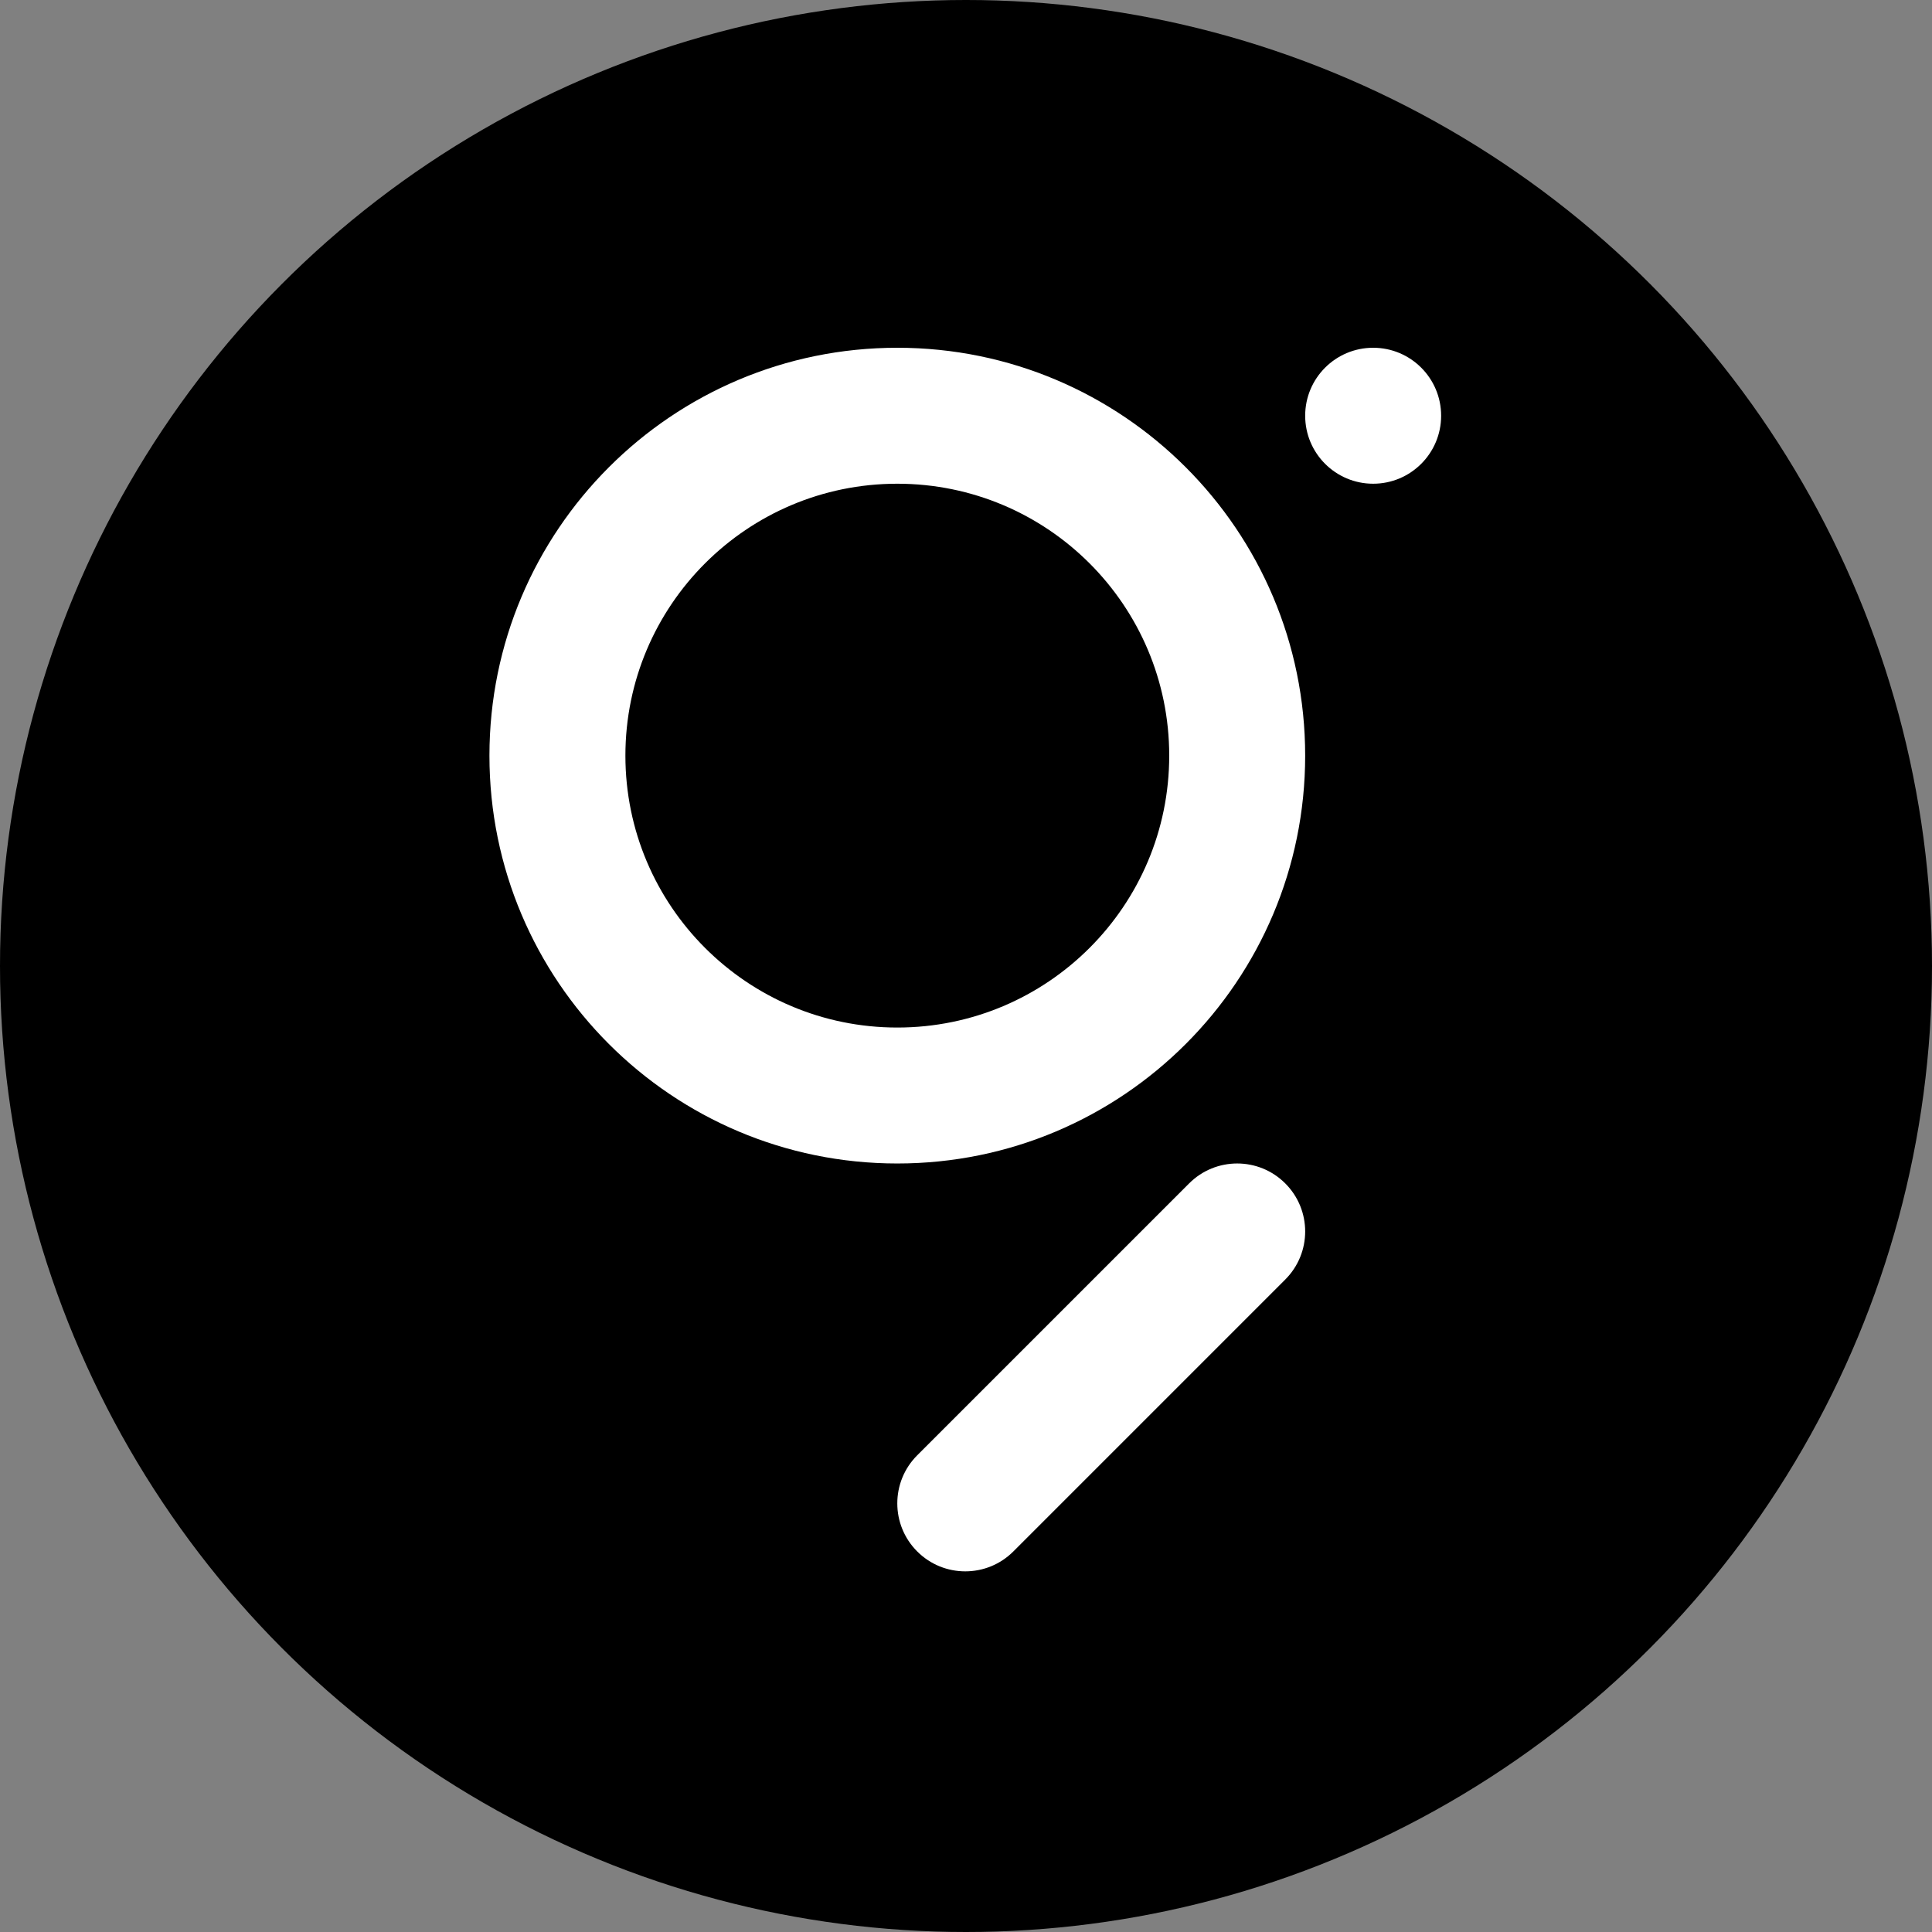
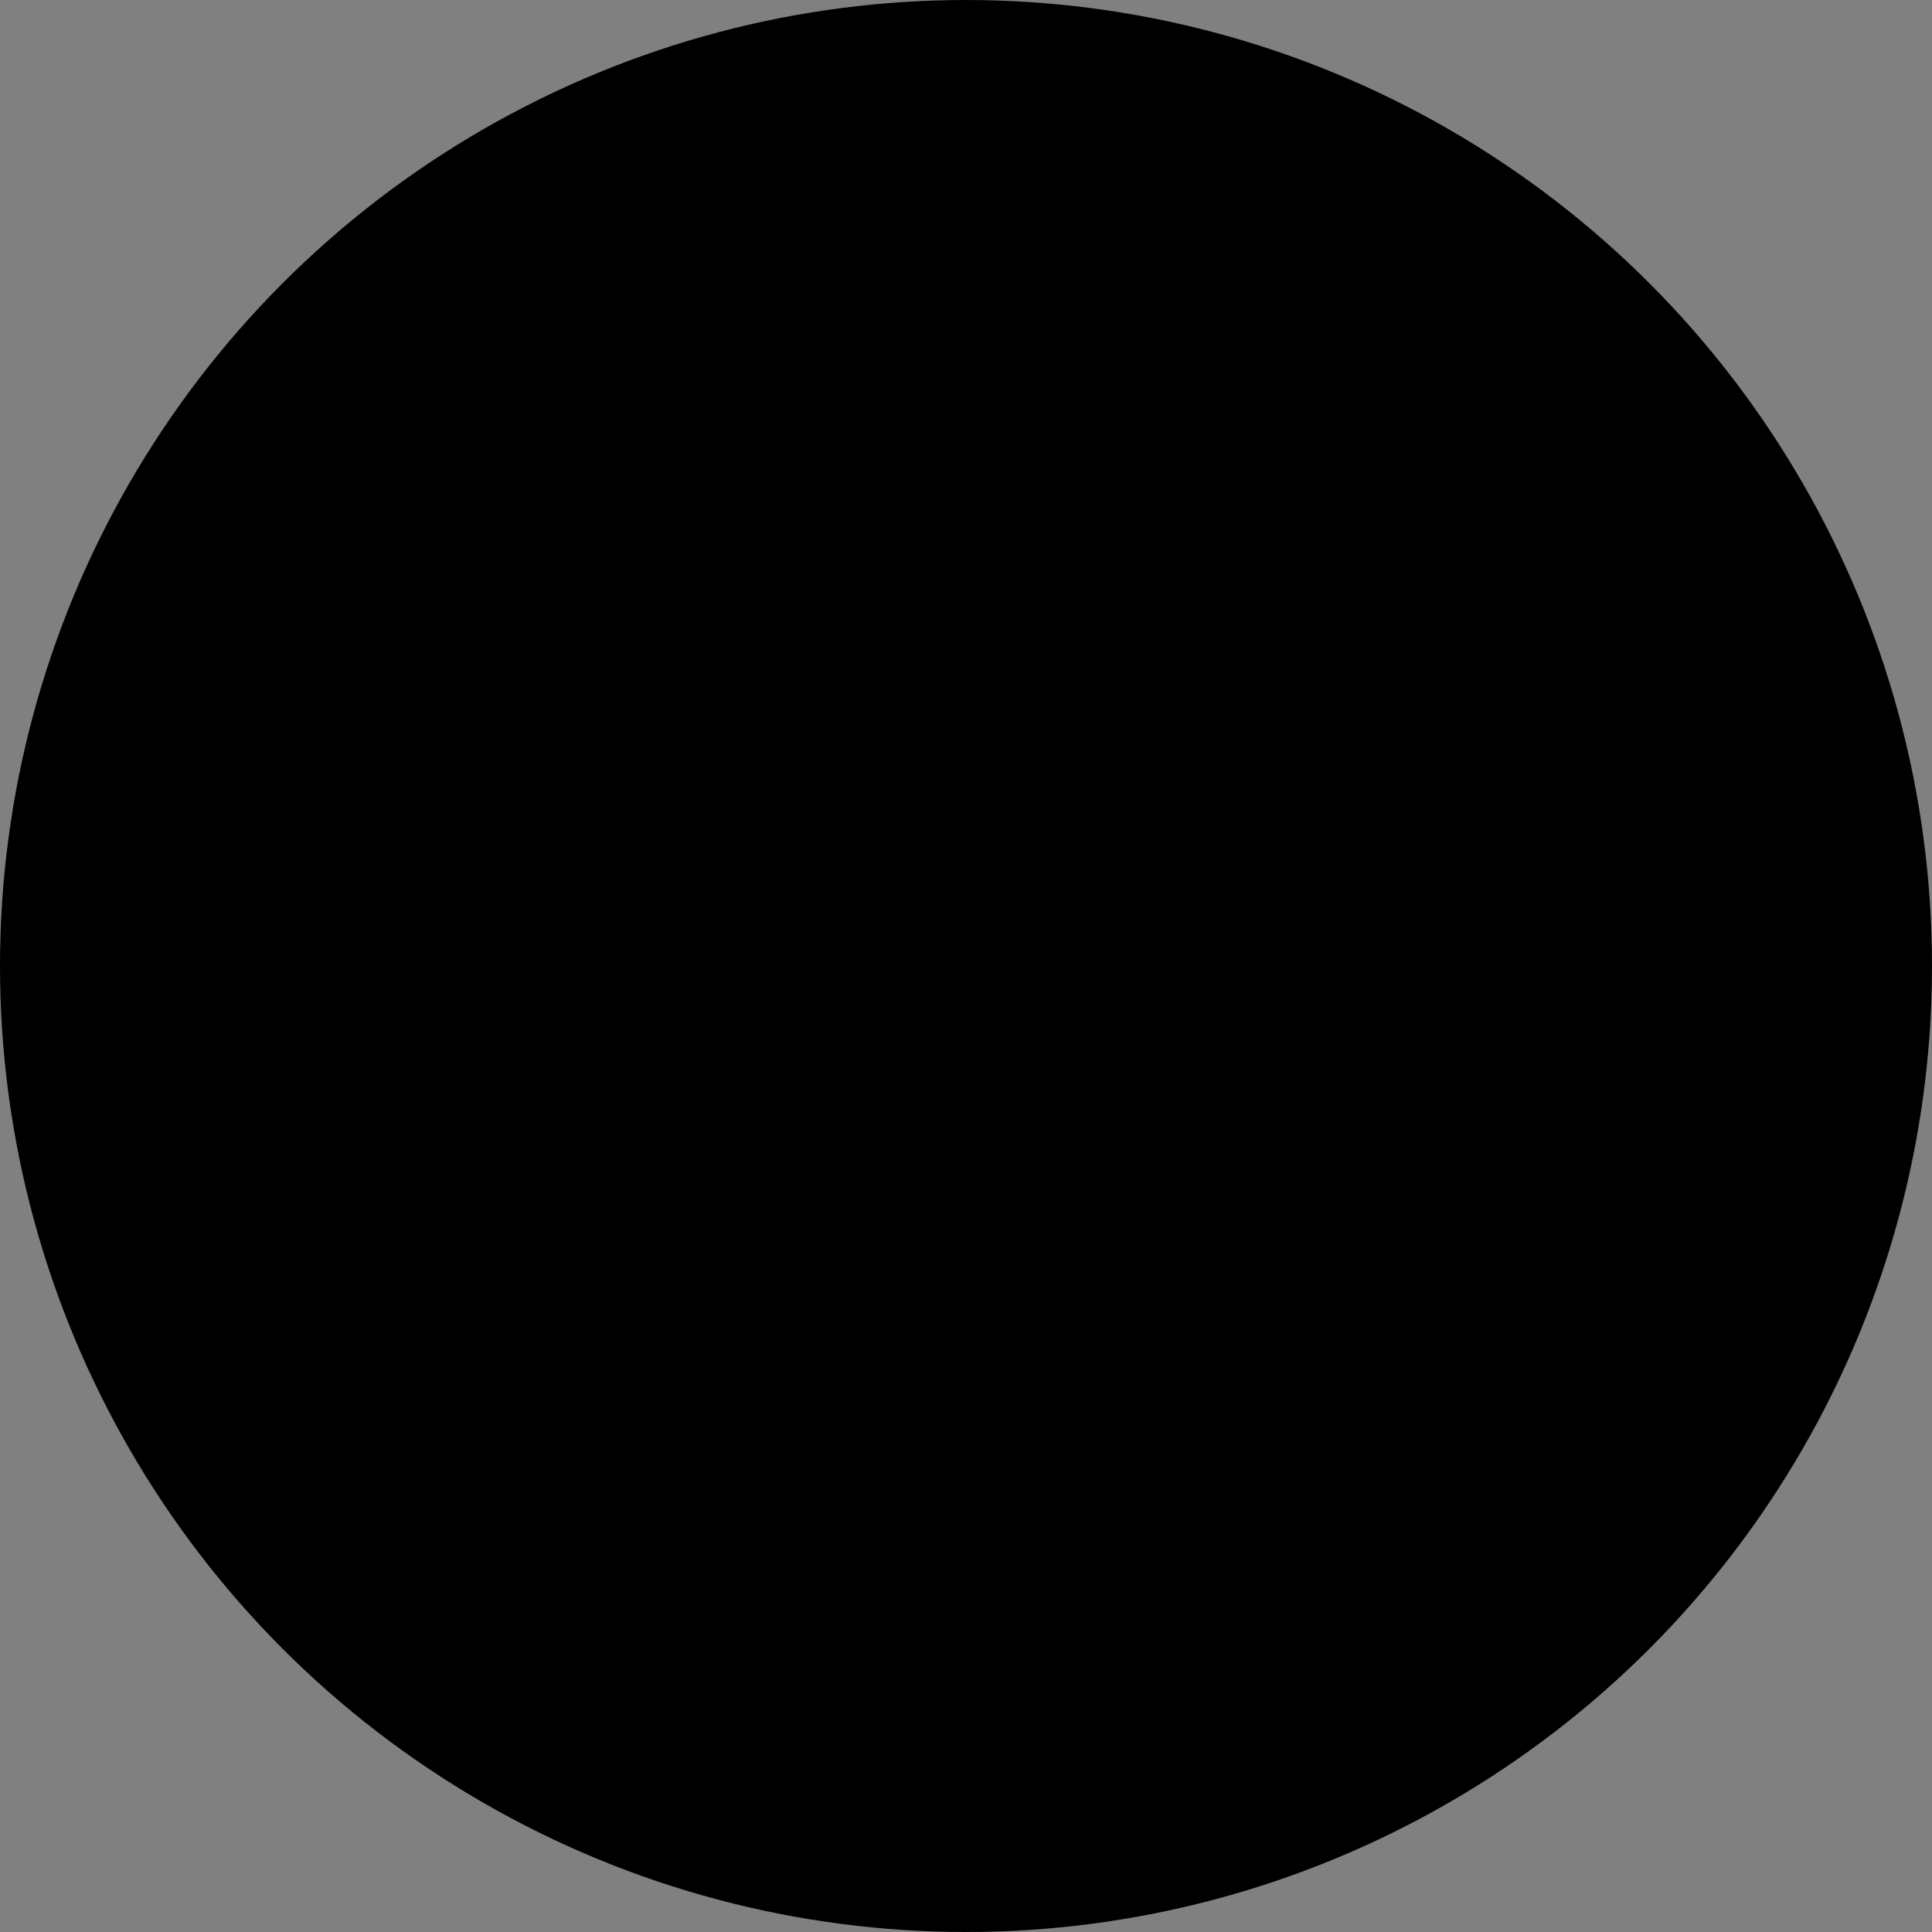
<svg xmlns="http://www.w3.org/2000/svg" width="150" height="150" viewBox="0 0 150 150" fill="none">
  <rect x="0" y="0" width="150" height="150" fill="#808080" stroke="none" />
  <circle cx="75" cy="75" r="75" fill="black" />
-   <path fill-rule="evenodd" clip-rule="evenodd" d="M69.667 79.778C58.008 79.778 48.556 70.326 48.556 58.667C48.556 47.007 58.008 37.556 69.667 37.556C81.326 37.556 90.778 47.007 90.778 58.667C90.778 70.326 81.326 79.778 69.667 79.778ZM69.667 27C87.156 27 101.333 41.178 101.333 58.667C101.333 76.156 87.156 90.333 69.667 90.333C52.178 90.333 38 76.156 38 58.667C38 41.178 52.178 27 69.667 27ZM99.787 91.879C101.849 93.94 101.849 97.281 99.787 99.342L78.676 120.454C76.615 122.515 73.273 122.515 71.212 120.454C69.151 118.393 69.151 115.052 71.212 112.99L92.324 91.879C94.385 89.817 97.726 89.817 99.787 91.879ZM111.889 32.278C111.889 35.193 109.526 37.556 106.612 37.556C103.696 37.556 101.334 35.193 101.334 32.278C101.334 29.363 103.696 27 106.612 27C109.526 27 111.889 29.363 111.889 32.278Z" fill="white" />
</svg>